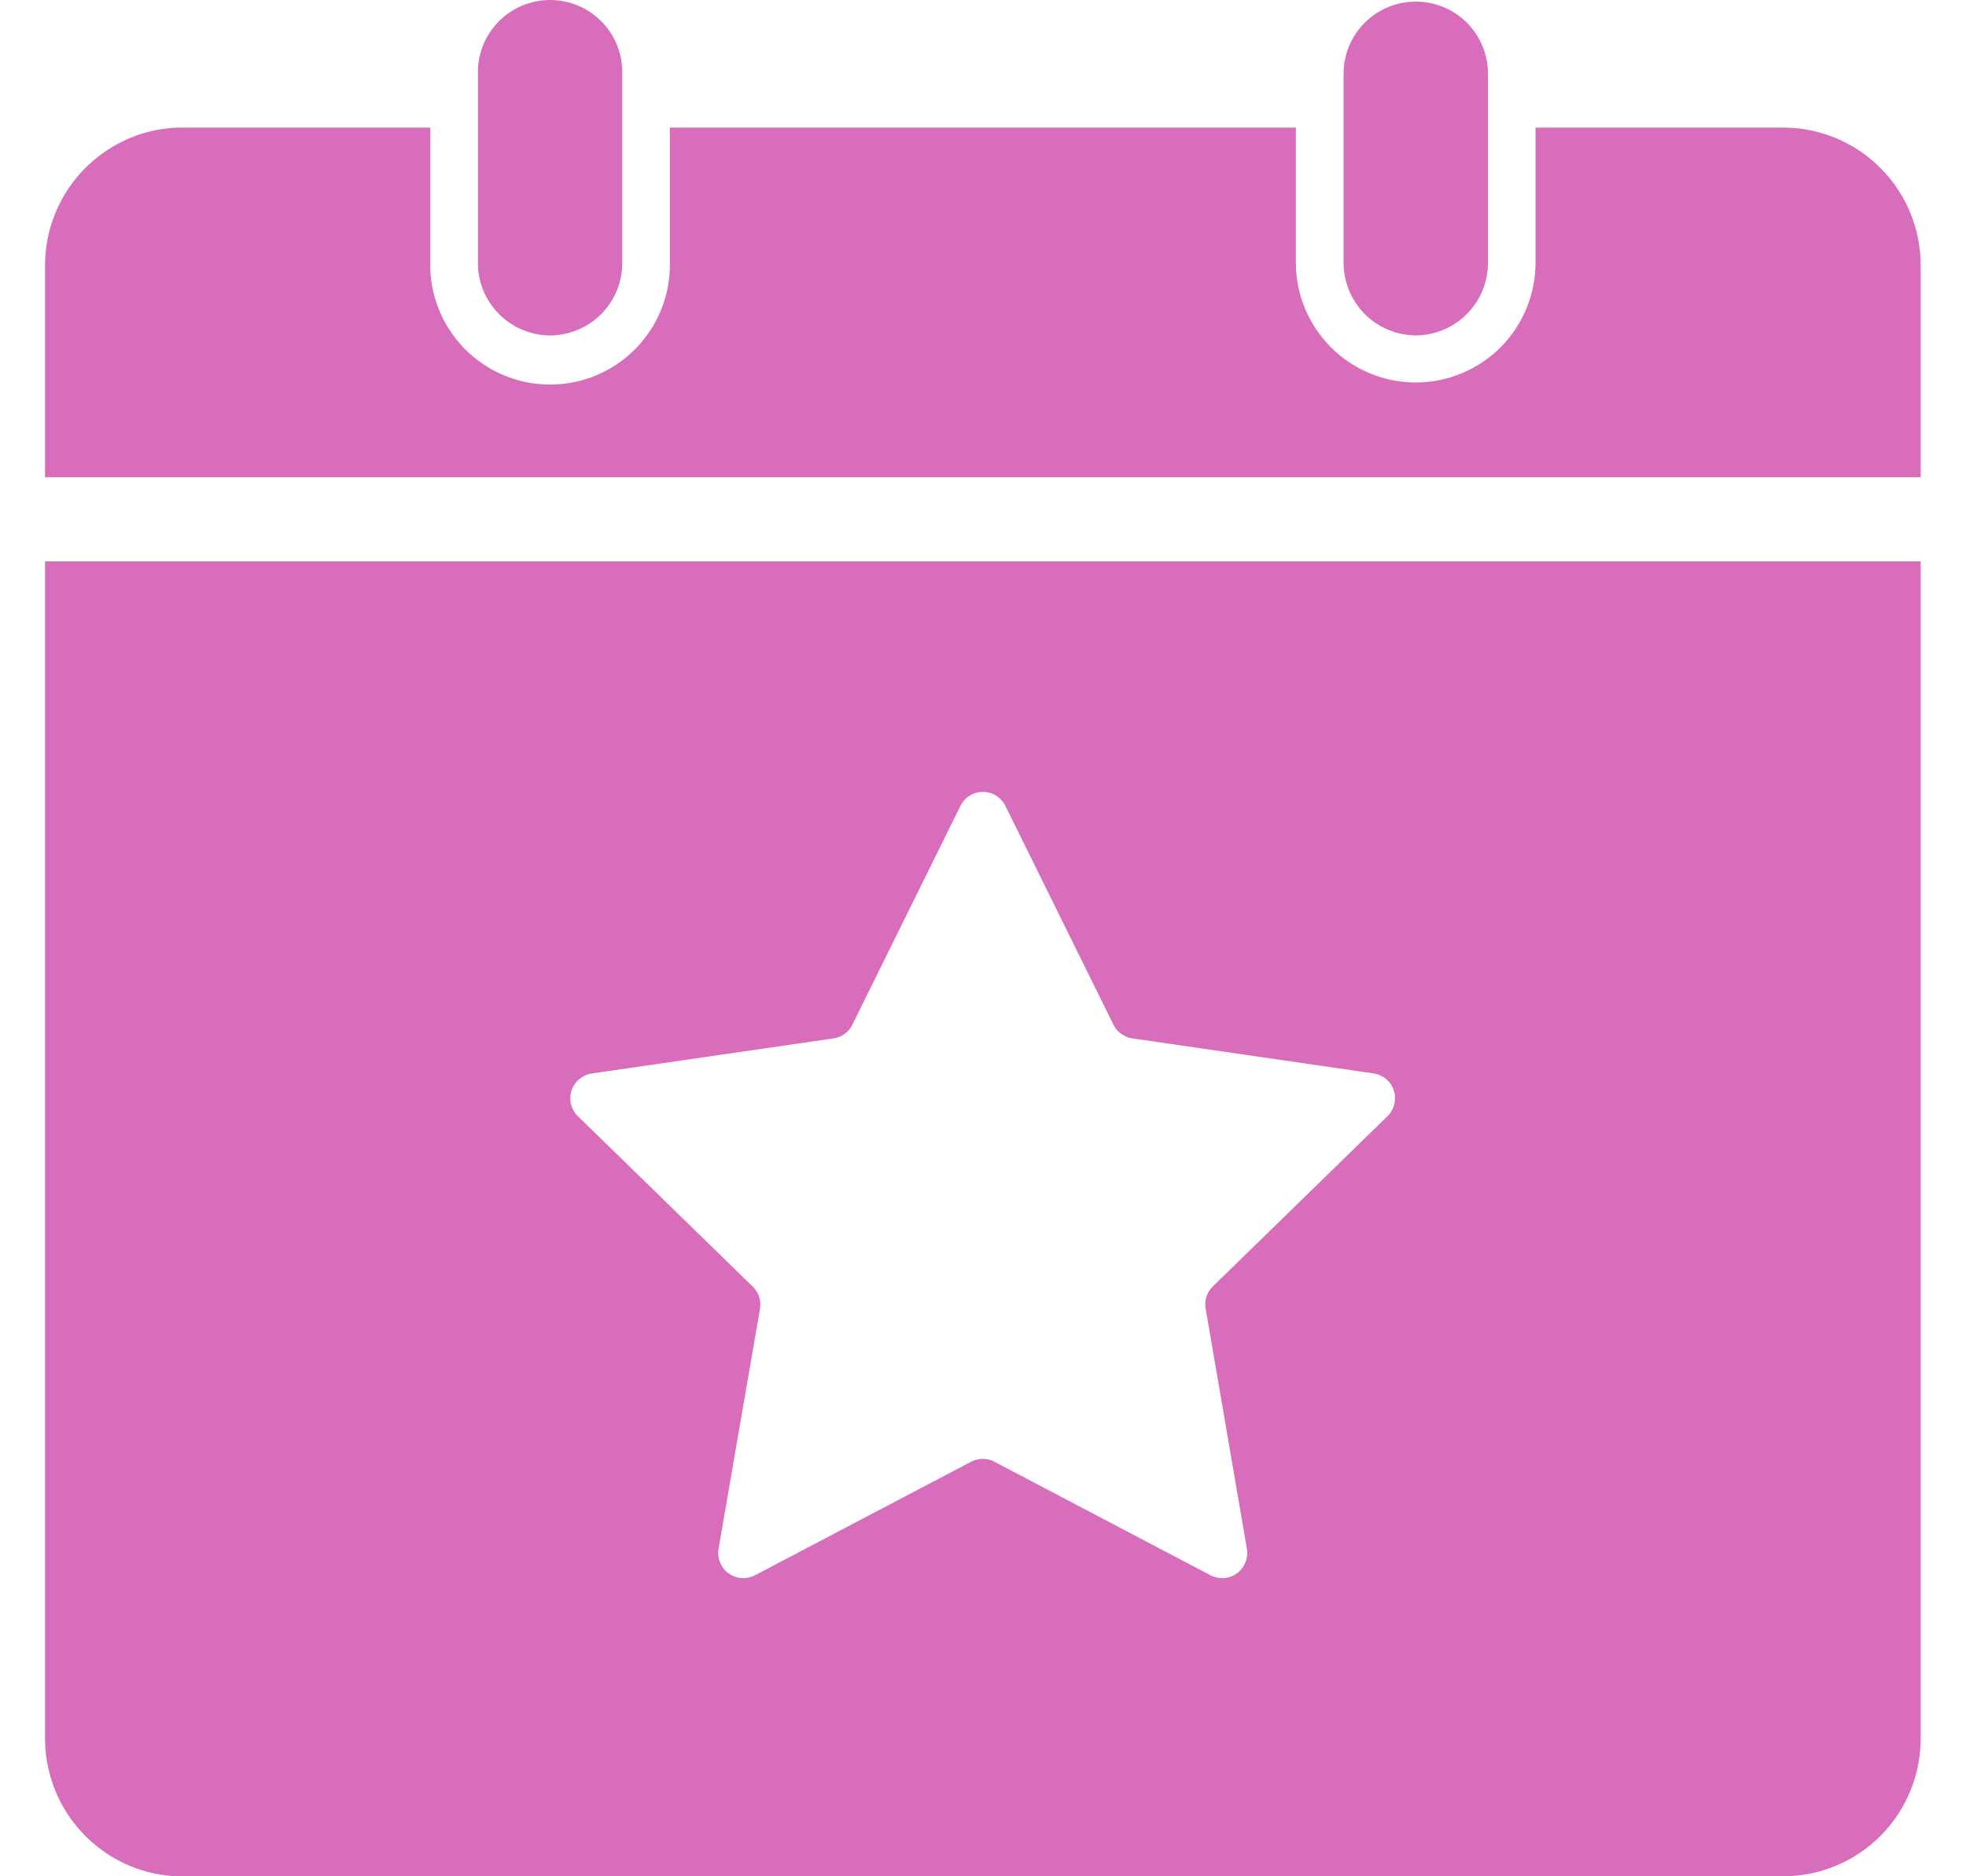
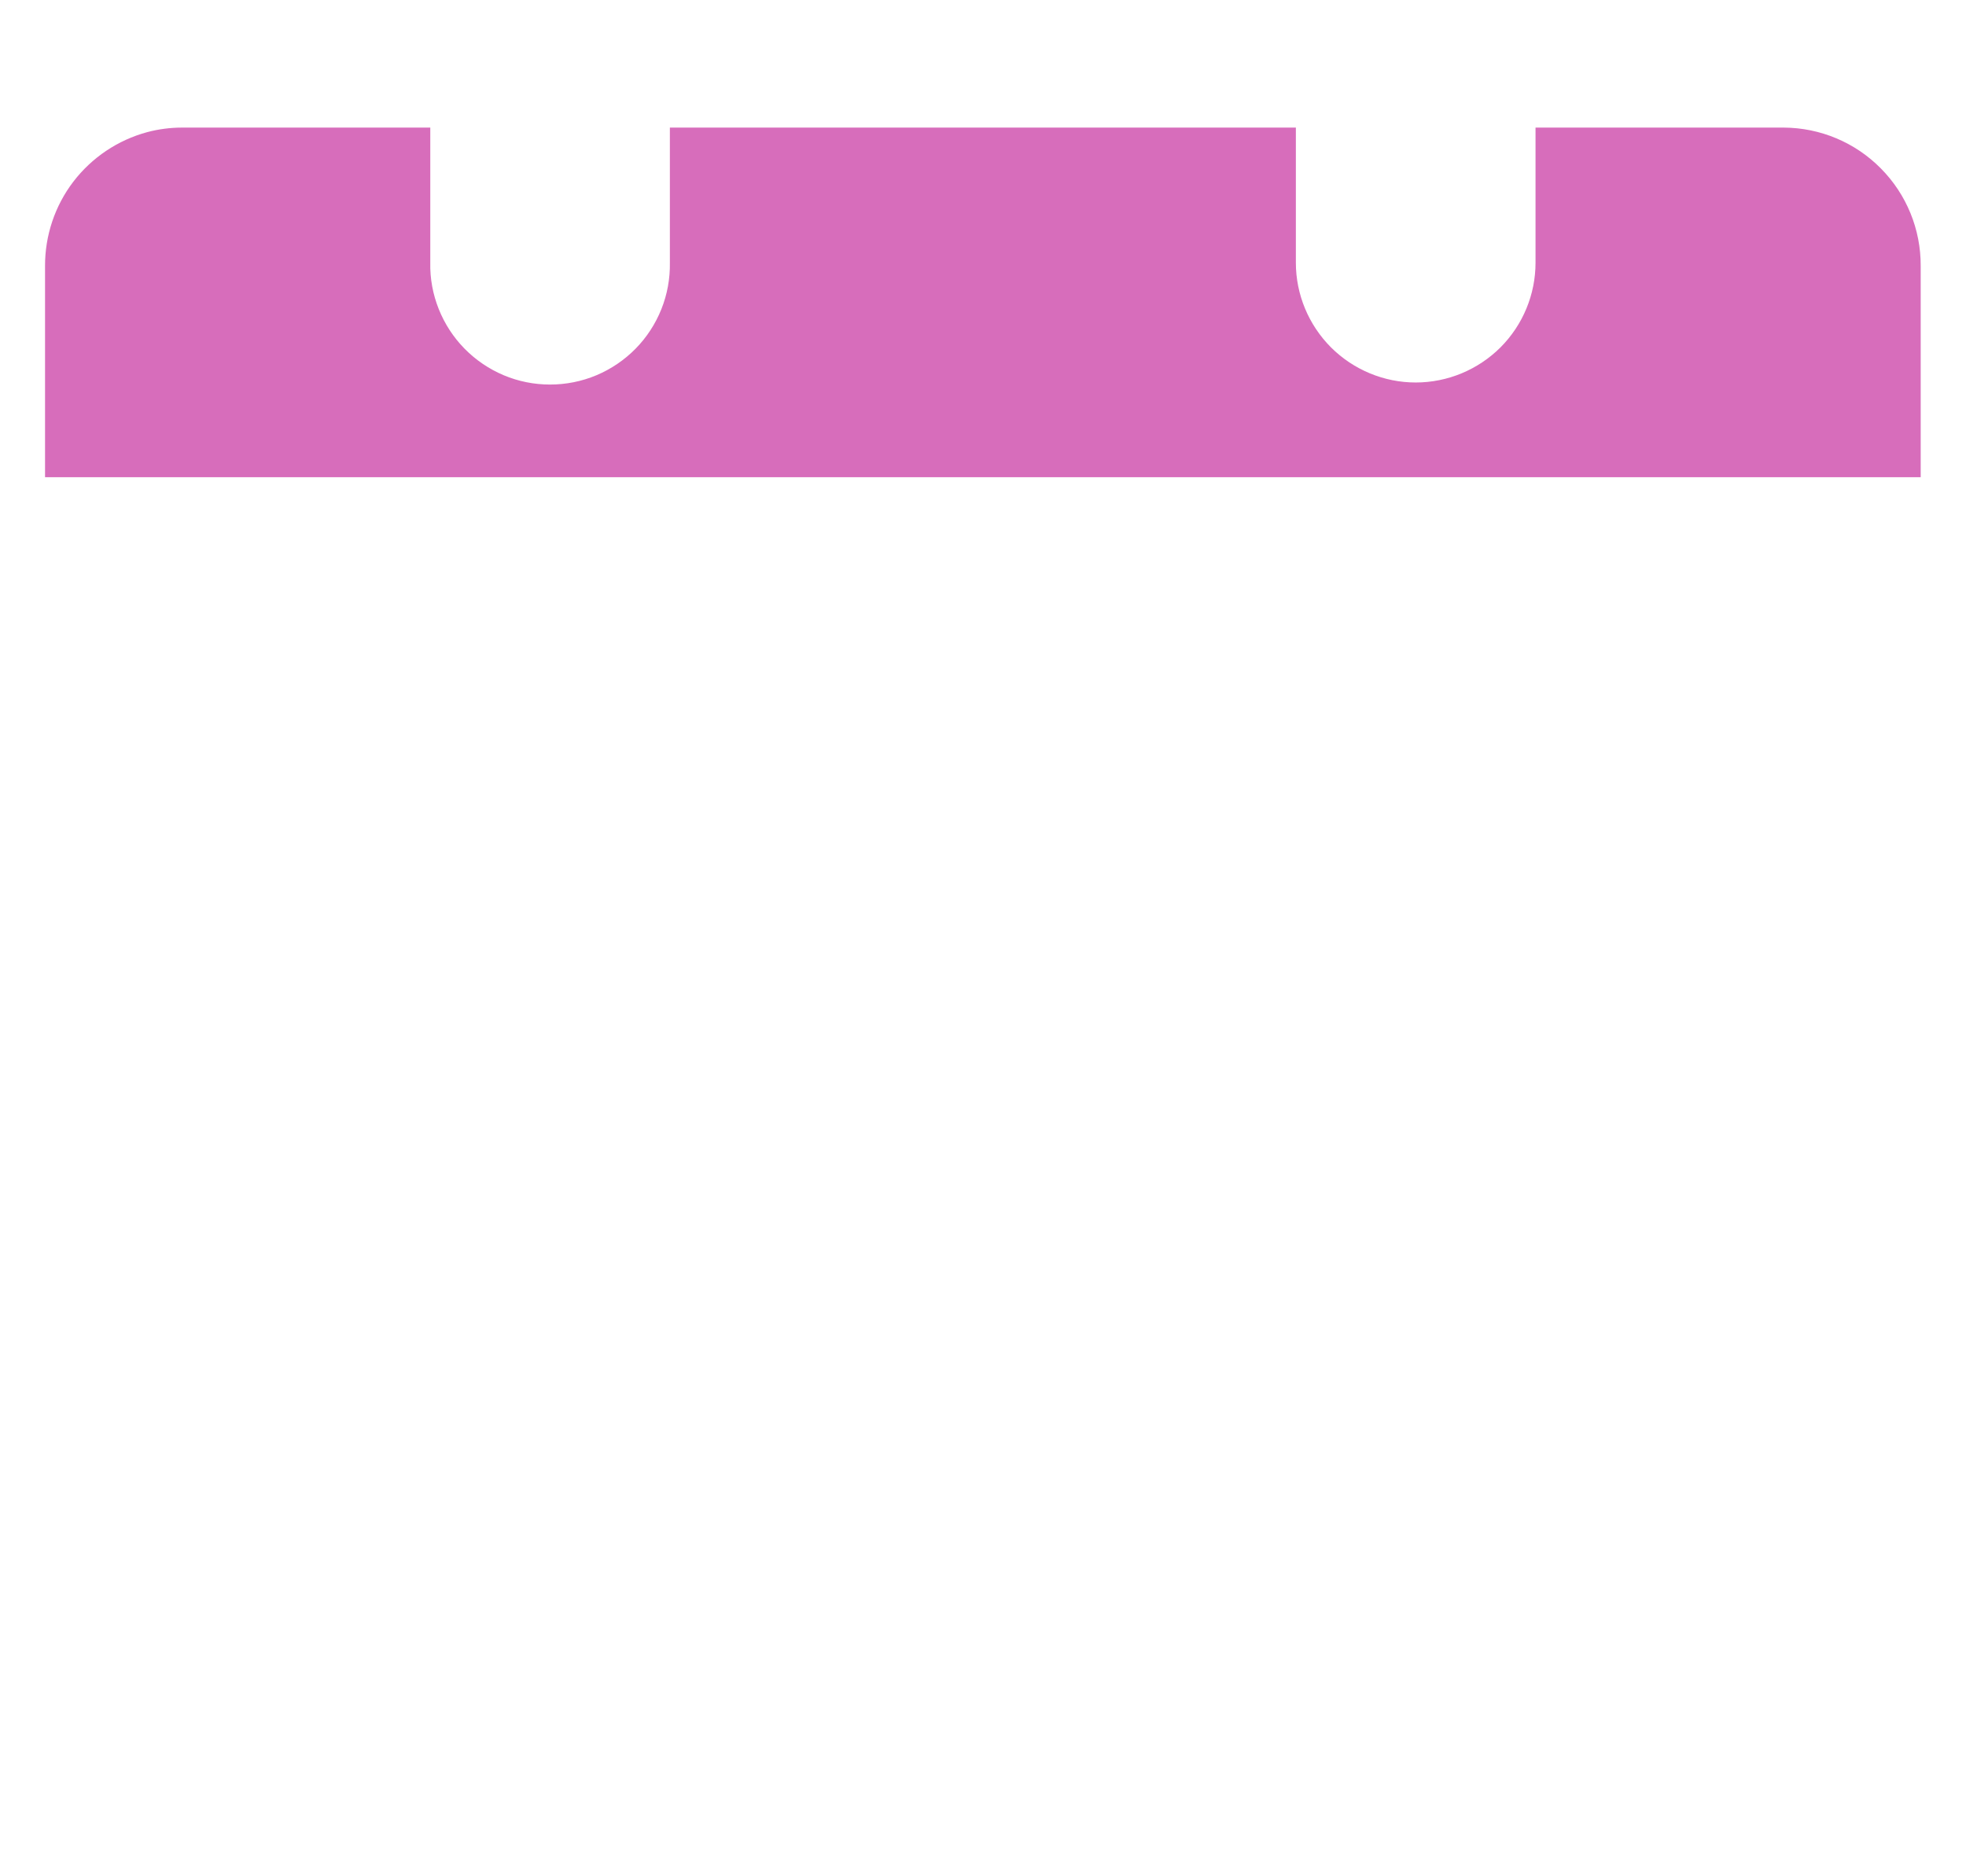
<svg xmlns="http://www.w3.org/2000/svg" width="22" height="21" viewBox="0 0 22 21" fill="none">
  <path d="M21.493 2.977V5.341H0.504V2.977C0.503 2.636 0.614 2.304 0.821 2.033C1.028 1.763 1.318 1.568 1.647 1.479C1.775 1.445 1.906 1.428 2.038 1.428H4.815V2.94C4.811 3.118 4.844 3.295 4.91 3.46C4.976 3.625 5.074 3.776 5.199 3.903C5.324 4.03 5.473 4.131 5.637 4.2C5.801 4.269 5.977 4.304 6.155 4.304C6.333 4.304 6.51 4.269 6.674 4.2C6.838 4.131 6.987 4.03 7.112 3.903C7.237 3.776 7.335 3.625 7.401 3.46C7.467 3.295 7.499 3.118 7.496 2.94V1.428H14.501V2.94C14.501 3.295 14.643 3.636 14.894 3.888C15.146 4.139 15.487 4.281 15.842 4.281C16.198 4.281 16.539 4.139 16.791 3.888C17.042 3.636 17.183 3.295 17.183 2.94V1.428H19.96C20.369 1.43 20.76 1.594 21.047 1.885C21.335 2.175 21.495 2.568 21.493 2.977Z" fill="#D76DBB" />
-   <path d="M0.504 6.283V19.452C0.503 19.793 0.614 20.124 0.821 20.395C1.028 20.666 1.318 20.861 1.647 20.95C1.775 20.984 1.906 21.001 2.038 21H19.96C20.369 20.998 20.76 20.834 21.047 20.544C21.335 20.253 21.495 19.86 21.493 19.452V6.283H0.504ZM15.53 12.489L13.573 14.397C13.54 14.428 13.516 14.467 13.502 14.509C13.487 14.552 13.484 14.598 13.491 14.643L13.953 17.335C13.962 17.387 13.956 17.44 13.936 17.488C13.916 17.537 13.884 17.579 13.841 17.61C13.799 17.64 13.749 17.659 13.697 17.662C13.645 17.666 13.592 17.655 13.546 17.631L11.127 16.36C11.087 16.339 11.043 16.328 10.997 16.328C10.952 16.328 10.907 16.339 10.867 16.36L8.448 17.631C8.402 17.655 8.35 17.666 8.297 17.662C8.245 17.659 8.195 17.64 8.153 17.61C8.11 17.579 8.078 17.537 8.058 17.488C8.038 17.44 8.032 17.387 8.041 17.335L8.505 14.646C8.512 14.602 8.509 14.556 8.494 14.513C8.48 14.47 8.456 14.432 8.423 14.4L6.467 12.493C6.429 12.457 6.403 12.41 6.39 12.36C6.378 12.309 6.38 12.256 6.396 12.206C6.412 12.156 6.442 12.112 6.482 12.078C6.522 12.045 6.57 12.023 6.622 12.015L9.328 11.622C9.373 11.616 9.415 11.598 9.452 11.571C9.489 11.545 9.518 11.509 9.538 11.469L10.748 9.019C10.771 8.972 10.807 8.933 10.851 8.905C10.896 8.877 10.947 8.863 10.999 8.863C11.051 8.863 11.103 8.877 11.147 8.905C11.191 8.933 11.227 8.972 11.25 9.019L12.46 11.469C12.48 11.509 12.509 11.545 12.546 11.571C12.583 11.598 12.626 11.616 12.671 11.622L15.376 12.015C15.427 12.024 15.475 12.046 15.514 12.079C15.553 12.113 15.582 12.157 15.597 12.206C15.613 12.255 15.615 12.307 15.603 12.357C15.591 12.407 15.566 12.453 15.53 12.489Z" fill="#D76DBB" />
-   <path d="M15.843 3.754C15.628 3.753 15.422 3.666 15.27 3.513C15.119 3.36 15.034 3.153 15.035 2.938V0.826C15.035 0.611 15.12 0.406 15.272 0.254C15.423 0.103 15.629 0.018 15.843 0.018C16.058 0.018 16.263 0.103 16.415 0.254C16.566 0.406 16.651 0.611 16.651 0.826V2.938C16.652 3.153 16.568 3.36 16.416 3.513C16.265 3.666 16.058 3.753 15.843 3.754Z" fill="#D76DBB" />
-   <path d="M6.156 3.755C6.049 3.754 5.944 3.733 5.845 3.691C5.747 3.65 5.658 3.59 5.583 3.514C5.508 3.438 5.448 3.348 5.408 3.25C5.368 3.151 5.347 3.045 5.348 2.939V0.826C5.345 0.719 5.365 0.612 5.404 0.511C5.444 0.411 5.503 0.32 5.578 0.243C5.653 0.166 5.743 0.105 5.842 0.063C5.941 0.022 6.048 0 6.156 0C6.263 0 6.37 0.022 6.469 0.063C6.568 0.105 6.658 0.166 6.733 0.243C6.809 0.32 6.868 0.411 6.907 0.511C6.947 0.612 6.966 0.719 6.963 0.826V2.939C6.964 3.045 6.944 3.151 6.903 3.25C6.863 3.348 6.804 3.438 6.729 3.514C6.654 3.59 6.564 3.65 6.466 3.691C6.368 3.732 6.262 3.754 6.156 3.755Z" fill="#D76DBB" />
</svg>